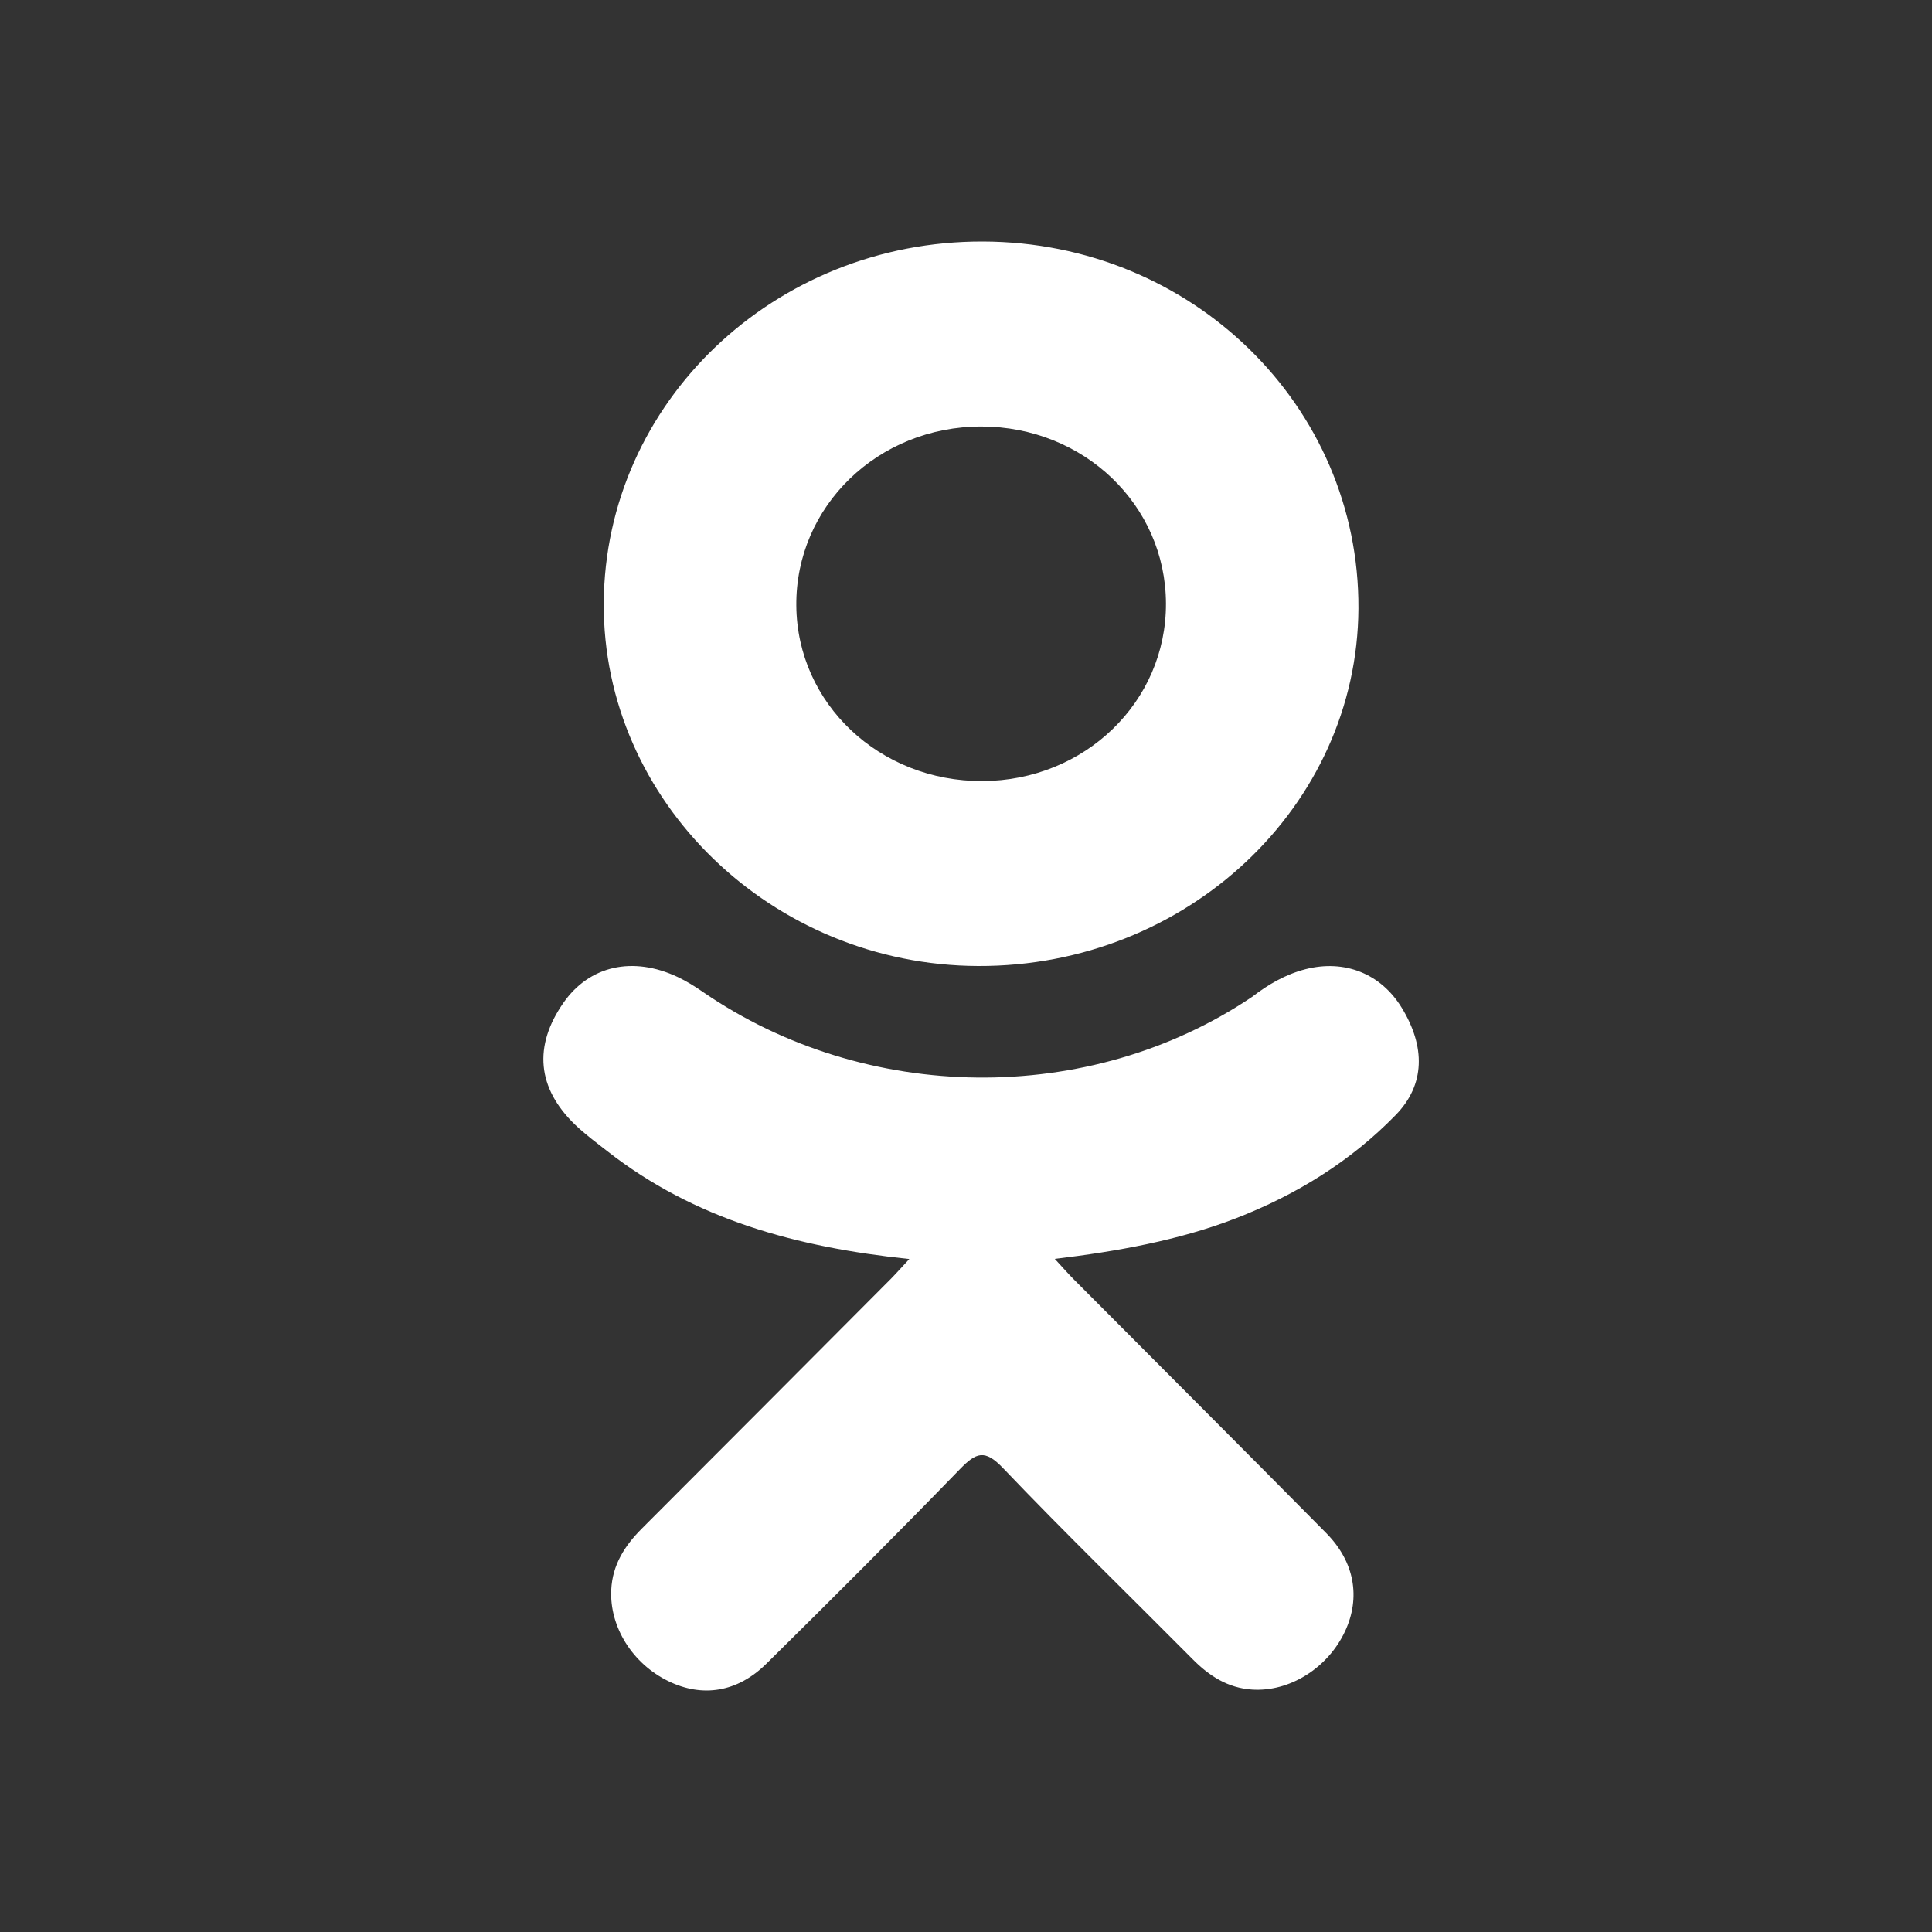
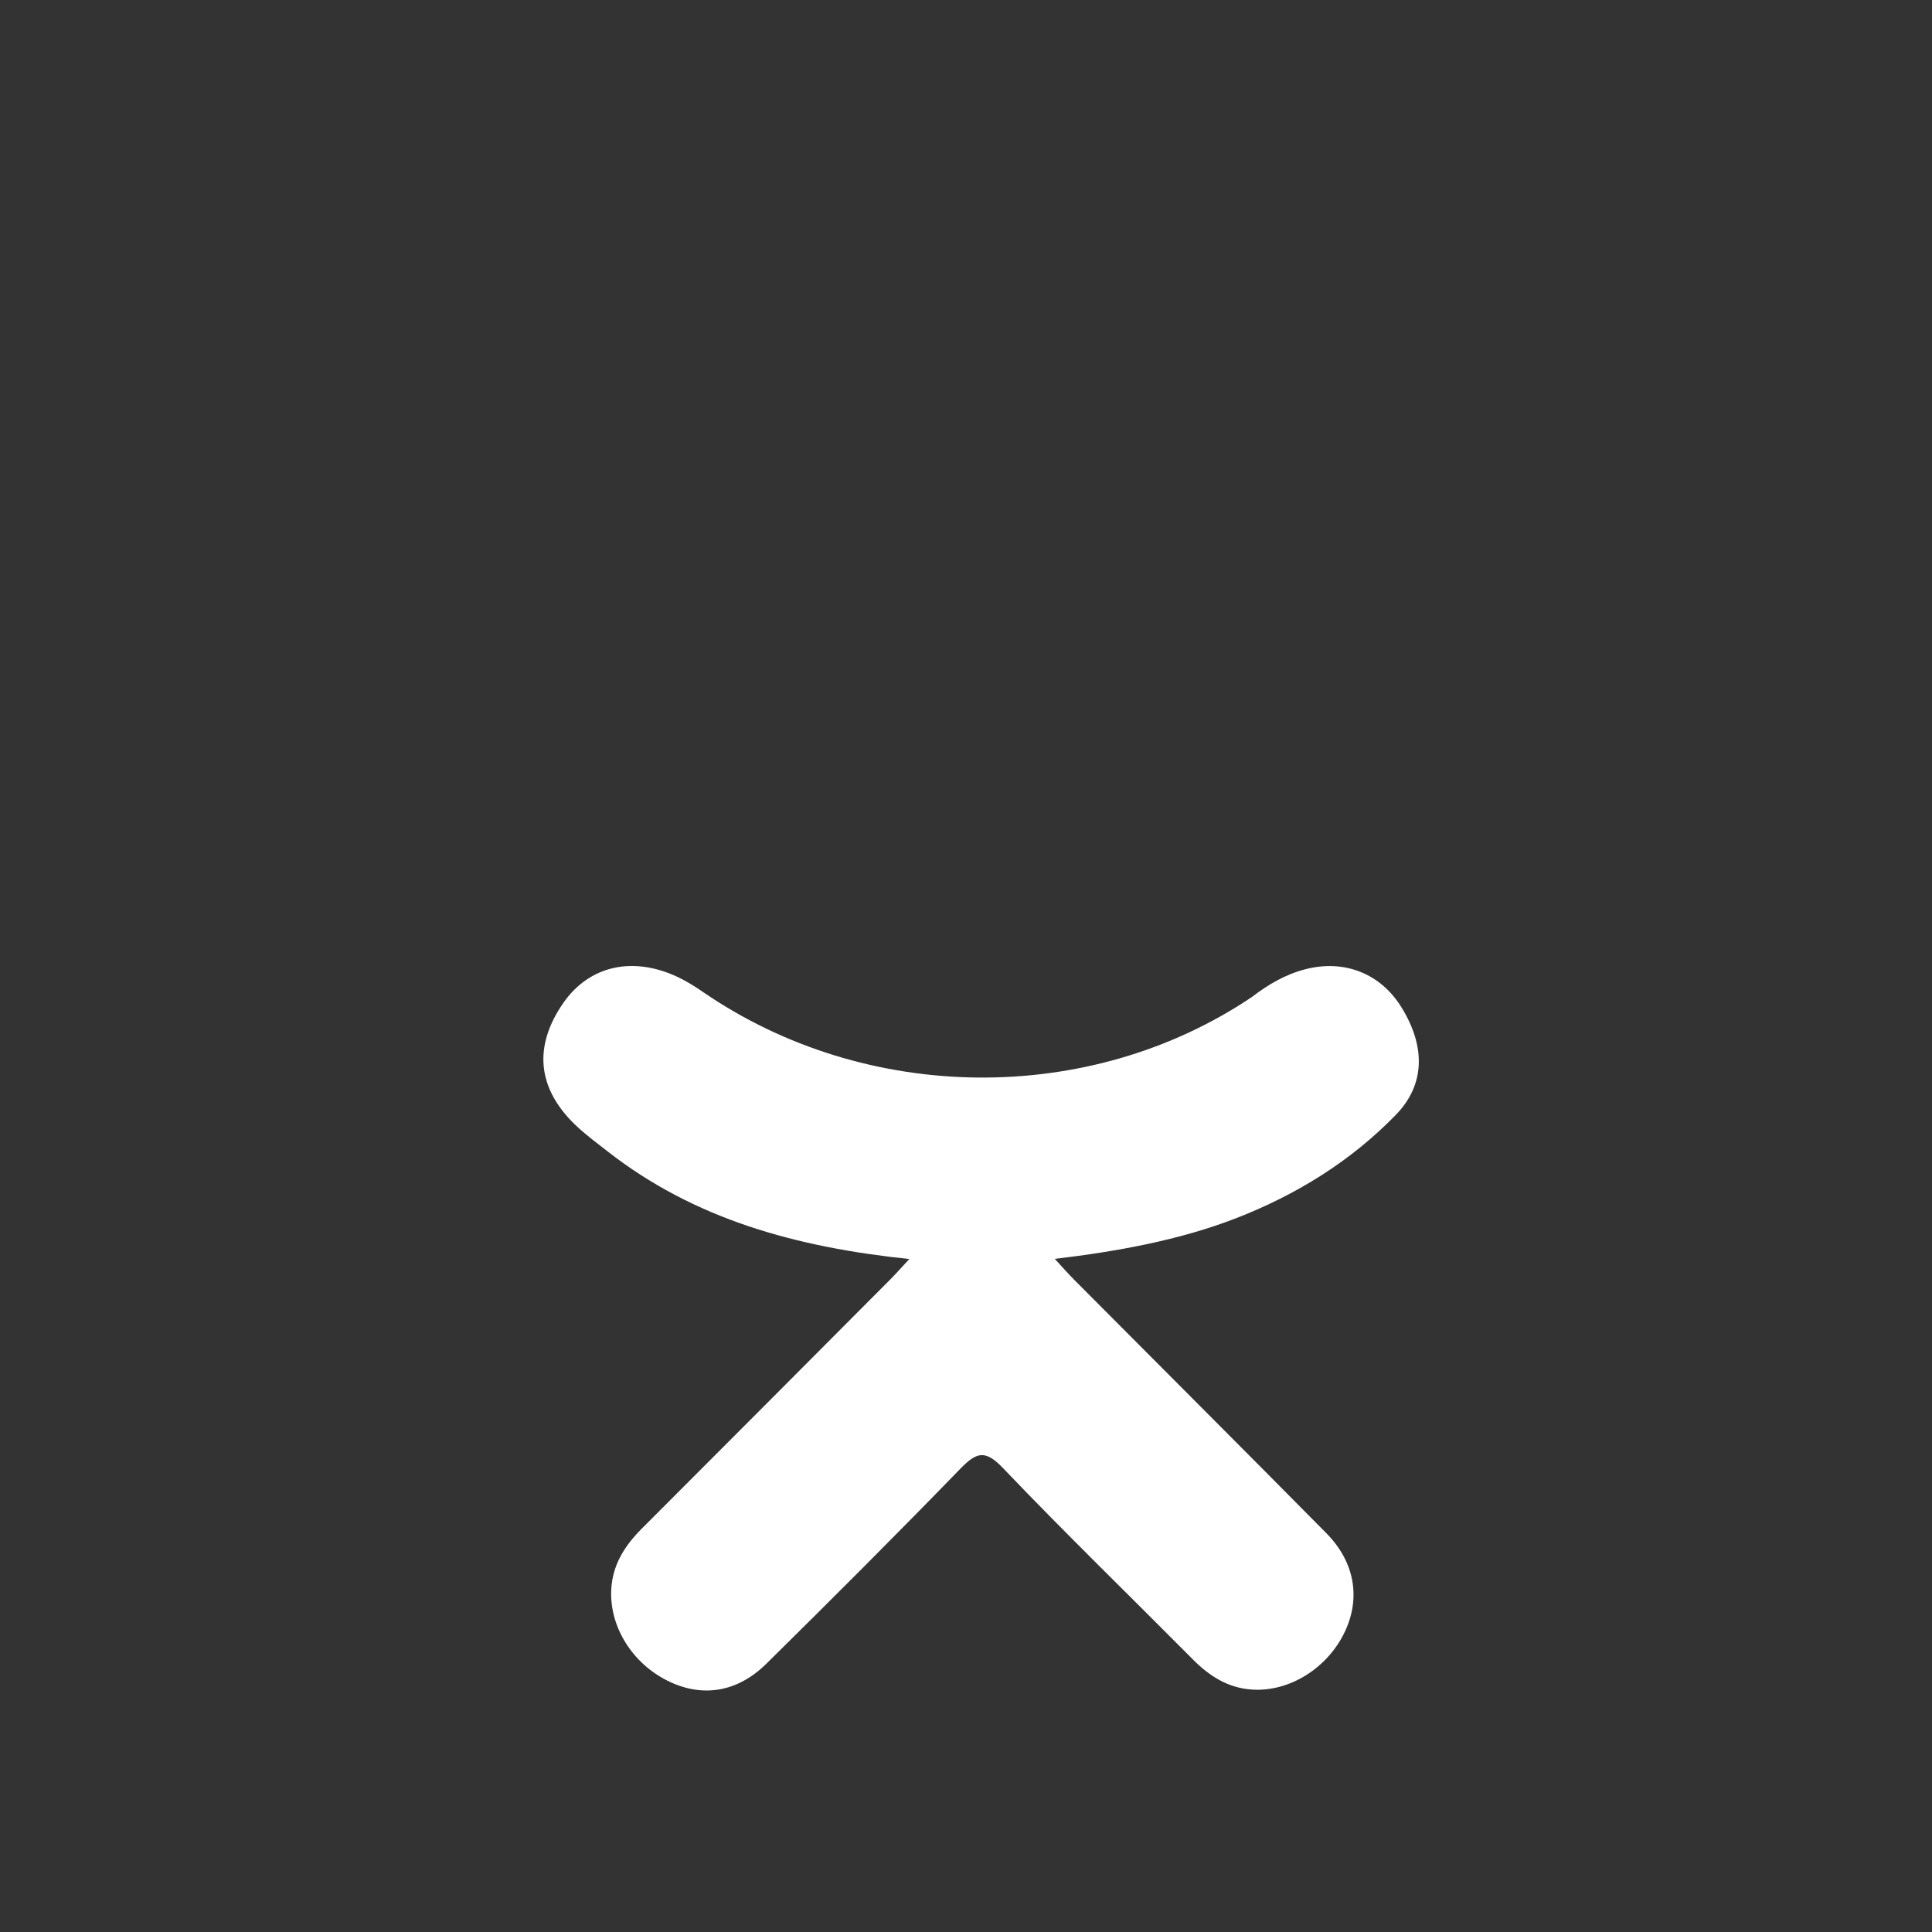
<svg xmlns="http://www.w3.org/2000/svg" width="64" height="64" viewBox="0 0 64 64" fill="none">
  <rect x="0" y="0" width="64" height="64" fill="#333333" stroke="none" />
  <path d="M30.123 41.707C26.379 41.316 23.003 40.393 20.113 38.13C19.754 37.849 19.384 37.577 19.057 37.263C17.792 36.047 17.664 34.654 18.665 33.218C19.521 31.99 20.959 31.661 22.453 32.366C22.742 32.503 23.018 32.674 23.282 32.857C28.669 36.562 36.068 36.664 41.475 33.024C42.01 32.612 42.583 32.277 43.246 32.106C44.537 31.774 45.74 32.249 46.432 33.379C47.224 34.67 47.214 35.929 46.239 36.931C44.744 38.468 42.945 39.579 40.947 40.355C39.058 41.088 36.989 41.457 34.941 41.702C35.25 42.039 35.396 42.205 35.589 42.399C38.37 45.196 41.163 47.981 43.935 50.787C44.879 51.743 45.076 52.928 44.556 54.04C43.988 55.255 42.715 56.055 41.468 55.969C40.677 55.915 40.06 55.521 39.513 54.968C37.414 52.854 35.276 50.779 33.22 48.626C32.621 47.999 32.334 48.118 31.805 48.661C29.694 50.837 27.549 52.98 25.39 55.11C24.421 56.066 23.268 56.238 22.144 55.692C20.949 55.112 20.189 53.891 20.248 52.664C20.288 51.835 20.696 51.201 21.265 50.632C24.017 47.881 26.762 45.123 29.507 42.368C29.689 42.184 29.858 41.99 30.123 41.707V41.707Z" fill="white" />
-   <path d="M32.408 32C25.569 31.978 19.96 26.541 20 19.973C20.04 13.333 25.652 7.982 32.559 8C39.48 8.018 45.035 13.446 45 20.156C44.965 26.71 39.317 32.023 32.408 32ZM38.624 19.989C38.612 16.728 35.904 14.132 32.509 14.129C29.086 14.126 26.352 16.769 26.379 20.06C26.404 23.308 29.136 25.886 32.54 25.874C35.934 25.863 38.636 23.25 38.624 19.989Z" fill="white" />
</svg>